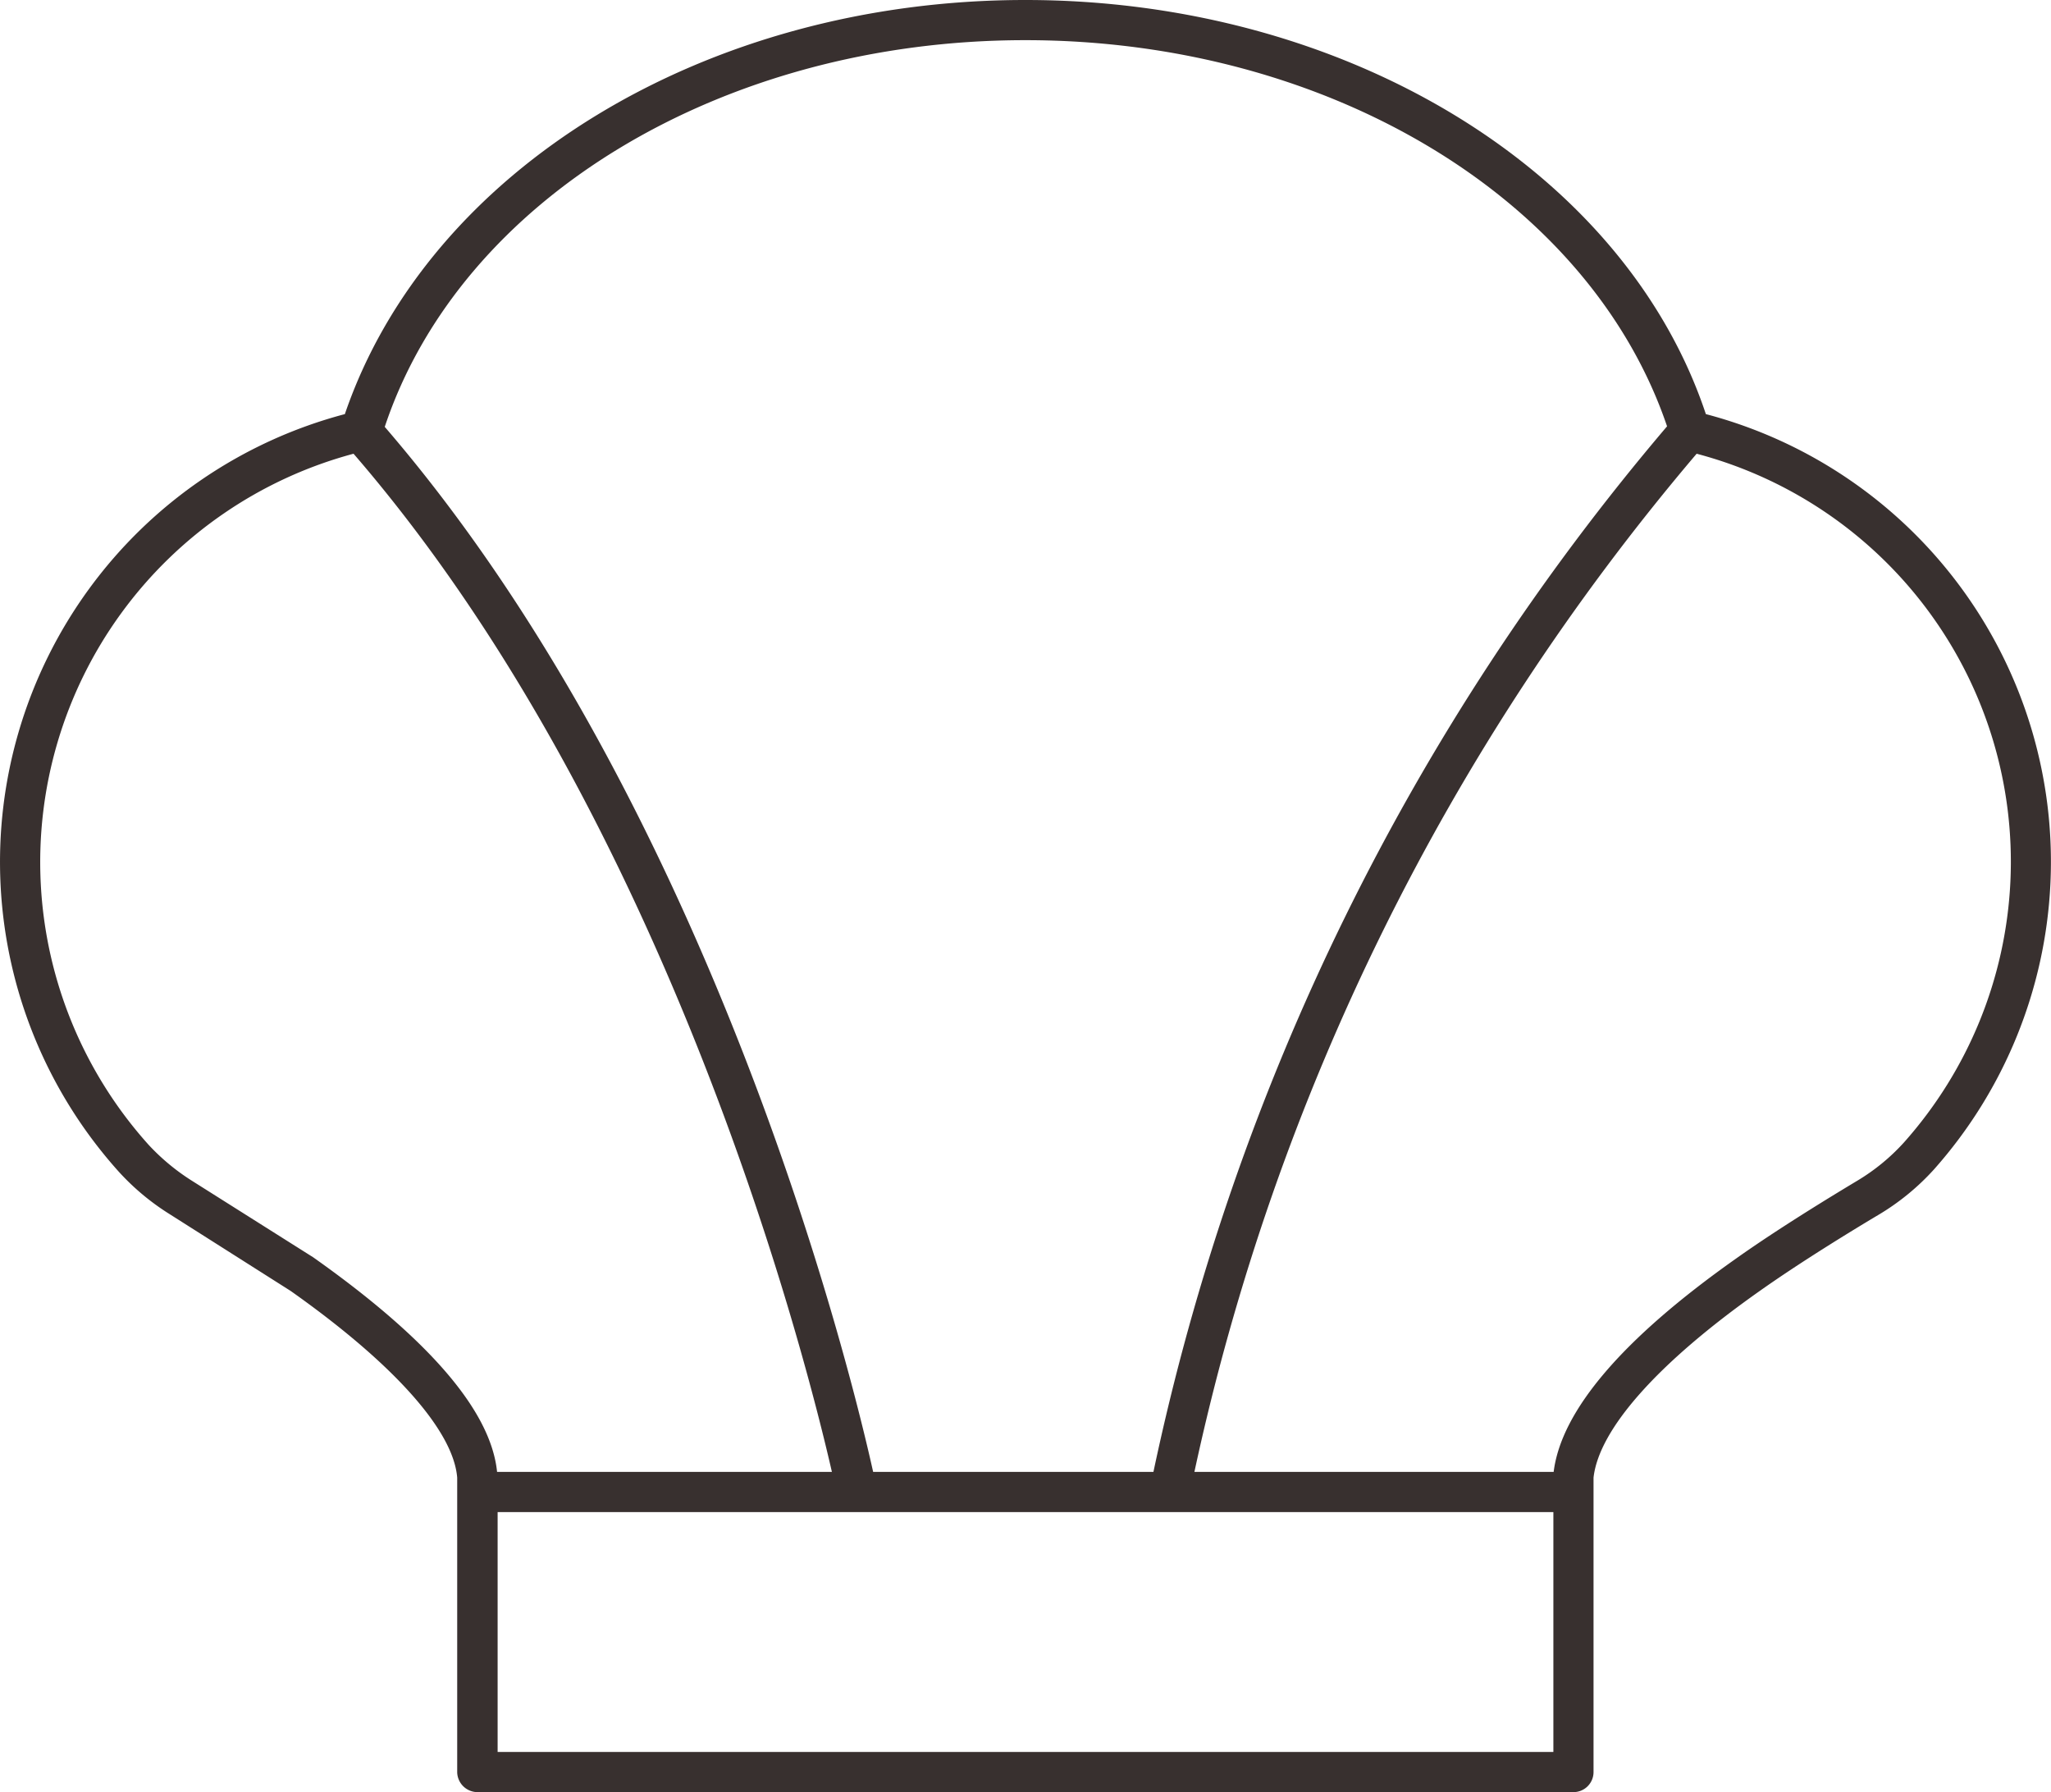
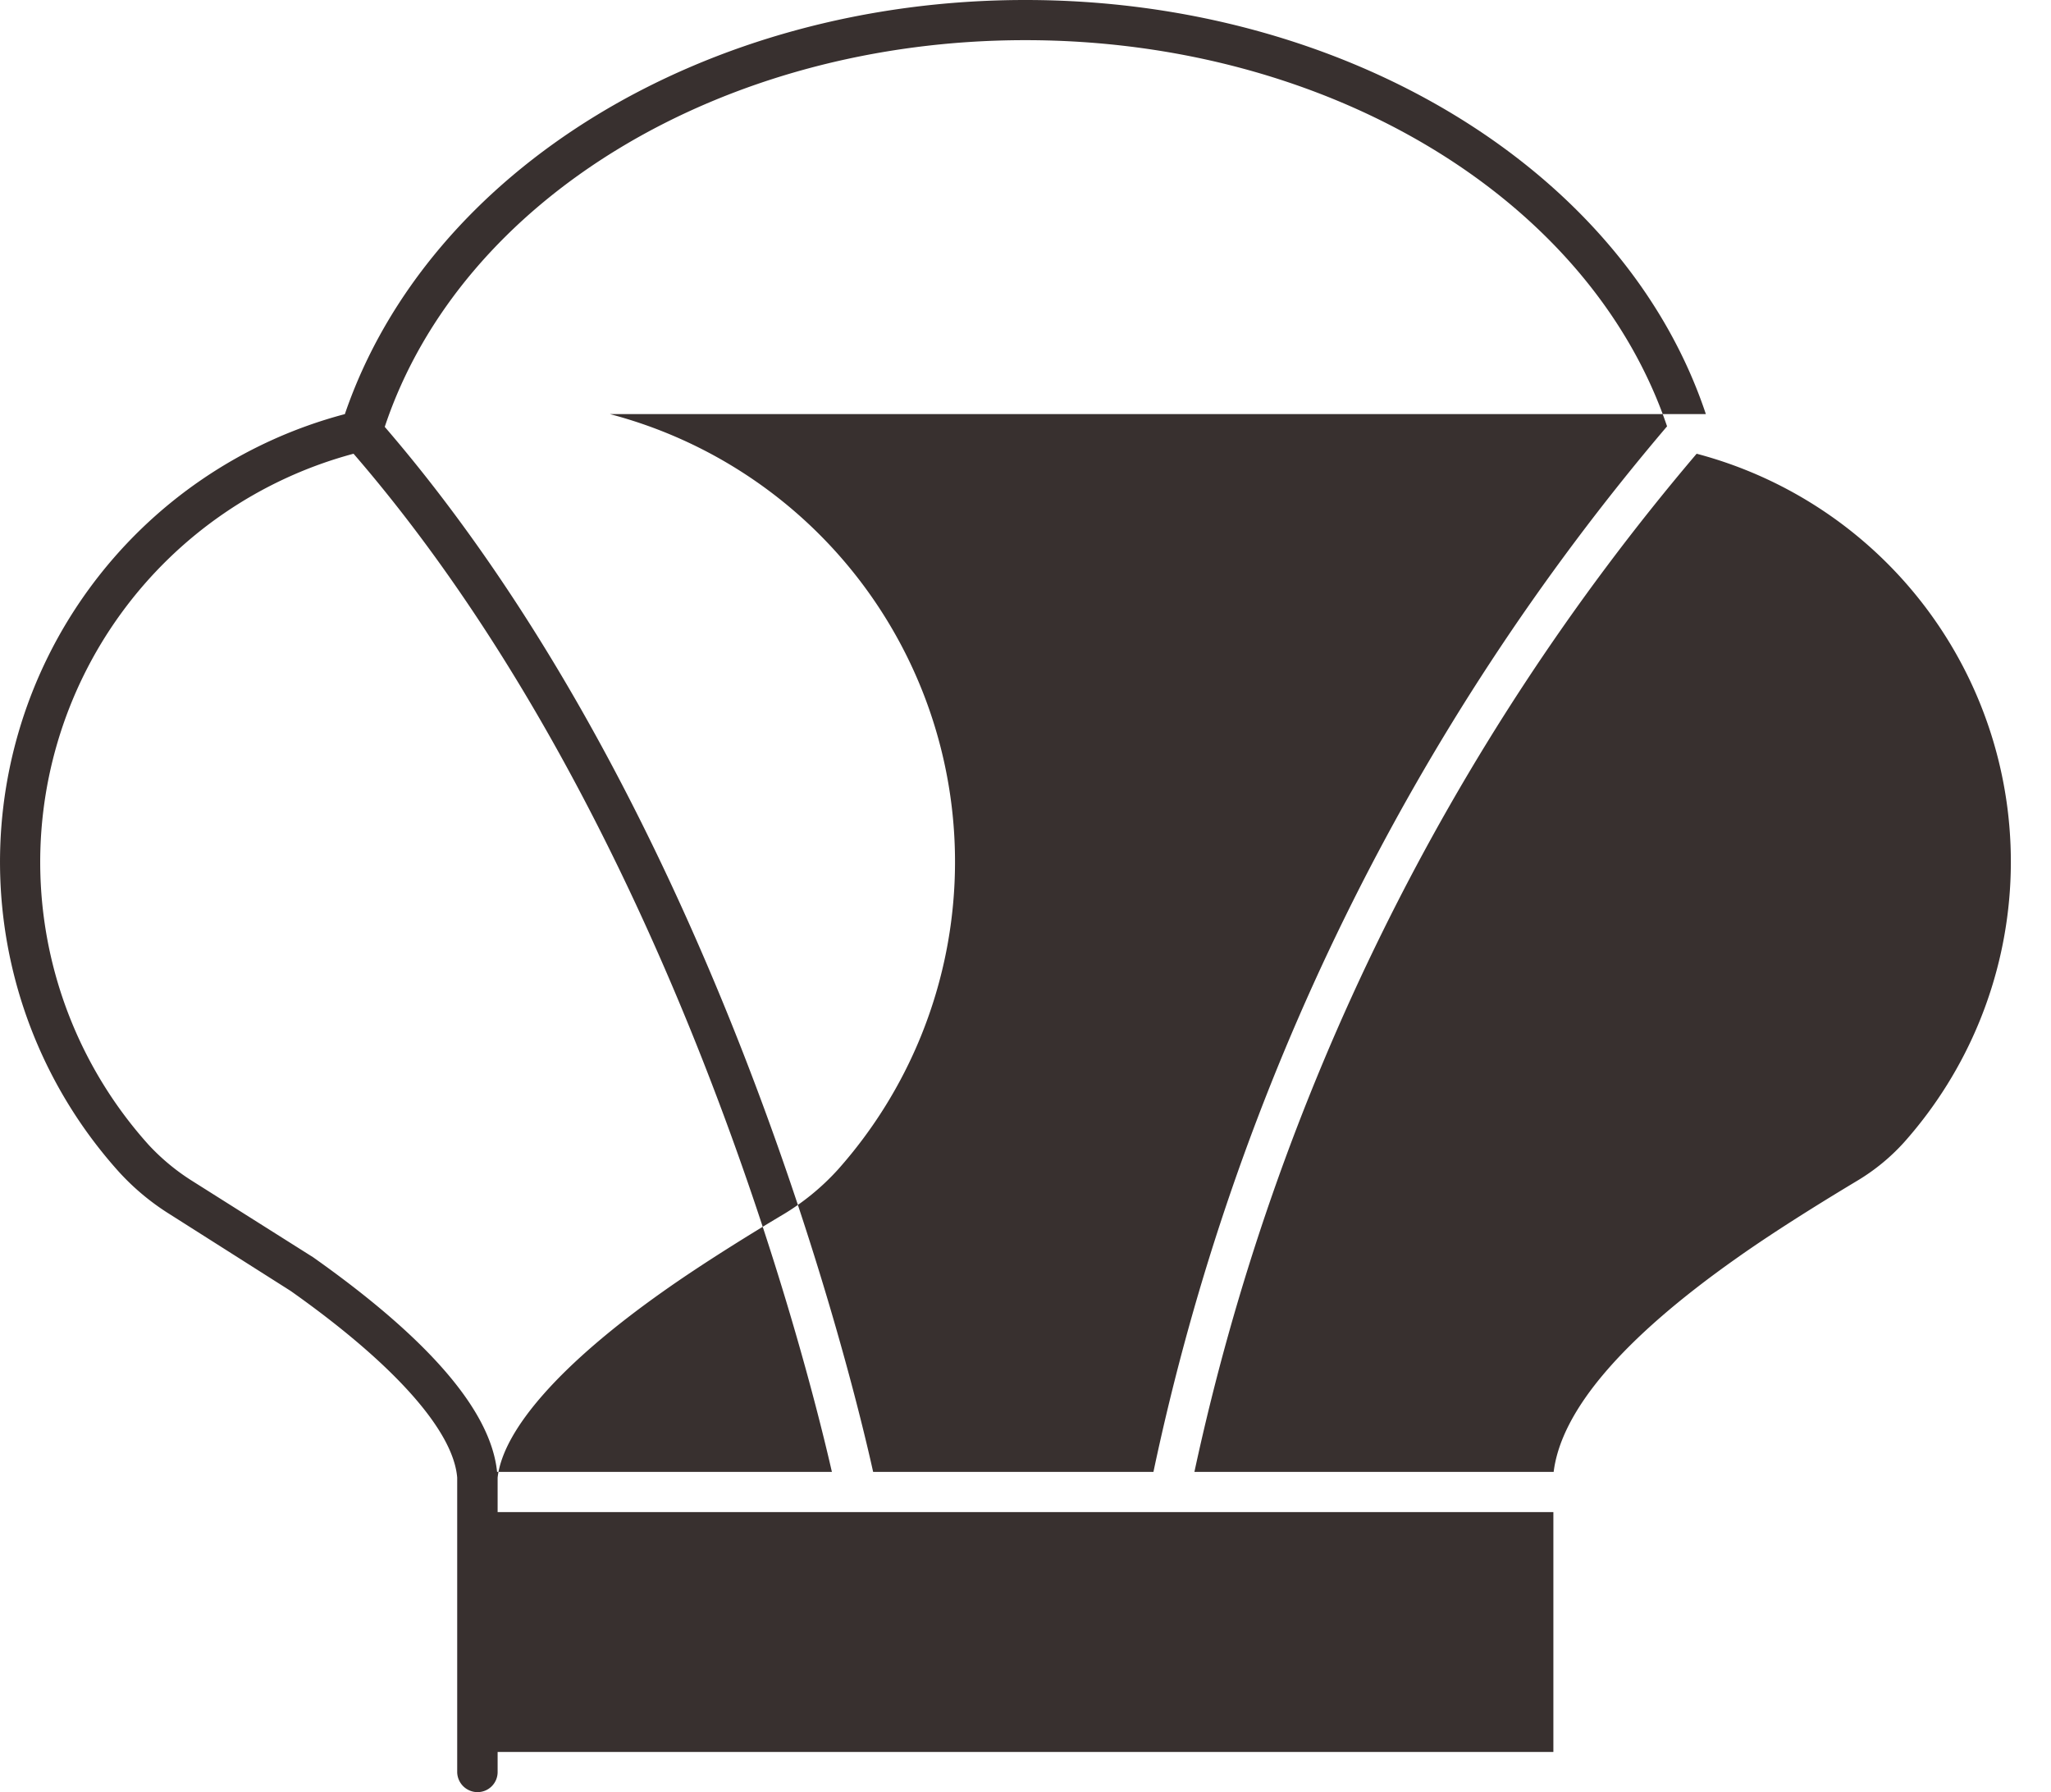
<svg xmlns="http://www.w3.org/2000/svg" id="OBJECTS" viewBox="0 0 75.59 66.05">
  <defs>
    <style>.cls-1{fill:#38302f;}</style>
  </defs>
-   <path class="cls-1" d="M432.78,367.64c-3-9-13.28-15.26-25.08-15.26s-22,6.25-25.08,15.26a17.07,17.07,0,0,0-8.33,27.92,8.91,8.91,0,0,0,1.87,1.56l4.46,2.83c3.81,2.69,6,5.15,6.14,6.88v10.85a.75.75,0,0,0,.75.74H427.9a.74.74,0,0,0,.74-.74V406.83h0c.2-1.78,2.36-4.22,6.1-6.86,1.51-1.07,3.39-2.22,4.38-2.81a8.88,8.88,0,0,0,2.07-1.69,17.06,17.06,0,0,0-8.41-27.83ZM407.7,353.86c11.16,0,20.8,5.83,23.65,14.23a87.33,87.33,0,0,0-18.93,38.53H402.09c-.69-3.12-5.72-24.26-18-38.51C386.89,359.7,396.53,353.86,407.7,353.86Zm-26.25,44.85-4.5-2.84a8,8,0,0,1-1.56-1.3,15.58,15.58,0,0,1,7.55-25.47c11.73,13.57,16.73,33.58,17.63,37.52H388.23C388,404.35,385.68,401.7,381.45,398.71Zm45.71,18.23H388.25V408.1h24.63l.13,0,.08,0h14.07Zm12.92-22.46a7.54,7.54,0,0,1-1.72,1.41c-1,.6-2.92,1.77-4.47,2.87-4.18,2.95-6.44,5.6-6.72,7.86H413.93a85.83,85.83,0,0,1,18.51-37.52,15.55,15.55,0,0,1,7.64,25.38Z" transform="translate(-369.91 -352.38)" />
+   <path class="cls-1" d="M432.78,367.64c-3-9-13.28-15.26-25.08-15.26s-22,6.25-25.08,15.26a17.07,17.07,0,0,0-8.33,27.92,8.91,8.91,0,0,0,1.87,1.56l4.46,2.83c3.81,2.69,6,5.15,6.14,6.88v10.85a.75.75,0,0,0,.75.74a.74.74,0,0,0,.74-.74V406.83h0c.2-1.78,2.36-4.22,6.1-6.86,1.51-1.07,3.39-2.22,4.38-2.81a8.88,8.88,0,0,0,2.07-1.69,17.06,17.06,0,0,0-8.41-27.83ZM407.7,353.86c11.16,0,20.8,5.83,23.65,14.23a87.33,87.33,0,0,0-18.93,38.53H402.09c-.69-3.12-5.72-24.26-18-38.51C386.89,359.7,396.53,353.86,407.7,353.86Zm-26.25,44.85-4.5-2.84a8,8,0,0,1-1.56-1.3,15.58,15.58,0,0,1,7.55-25.47c11.73,13.57,16.73,33.58,17.63,37.52H388.23C388,404.35,385.68,401.7,381.45,398.71Zm45.71,18.23H388.25V408.1h24.63l.13,0,.08,0h14.07Zm12.92-22.46a7.54,7.54,0,0,1-1.72,1.41c-1,.6-2.92,1.77-4.47,2.87-4.18,2.95-6.44,5.6-6.72,7.86H413.93a85.83,85.83,0,0,1,18.51-37.52,15.55,15.55,0,0,1,7.64,25.38Z" transform="translate(-369.91 -352.38)" />
</svg>